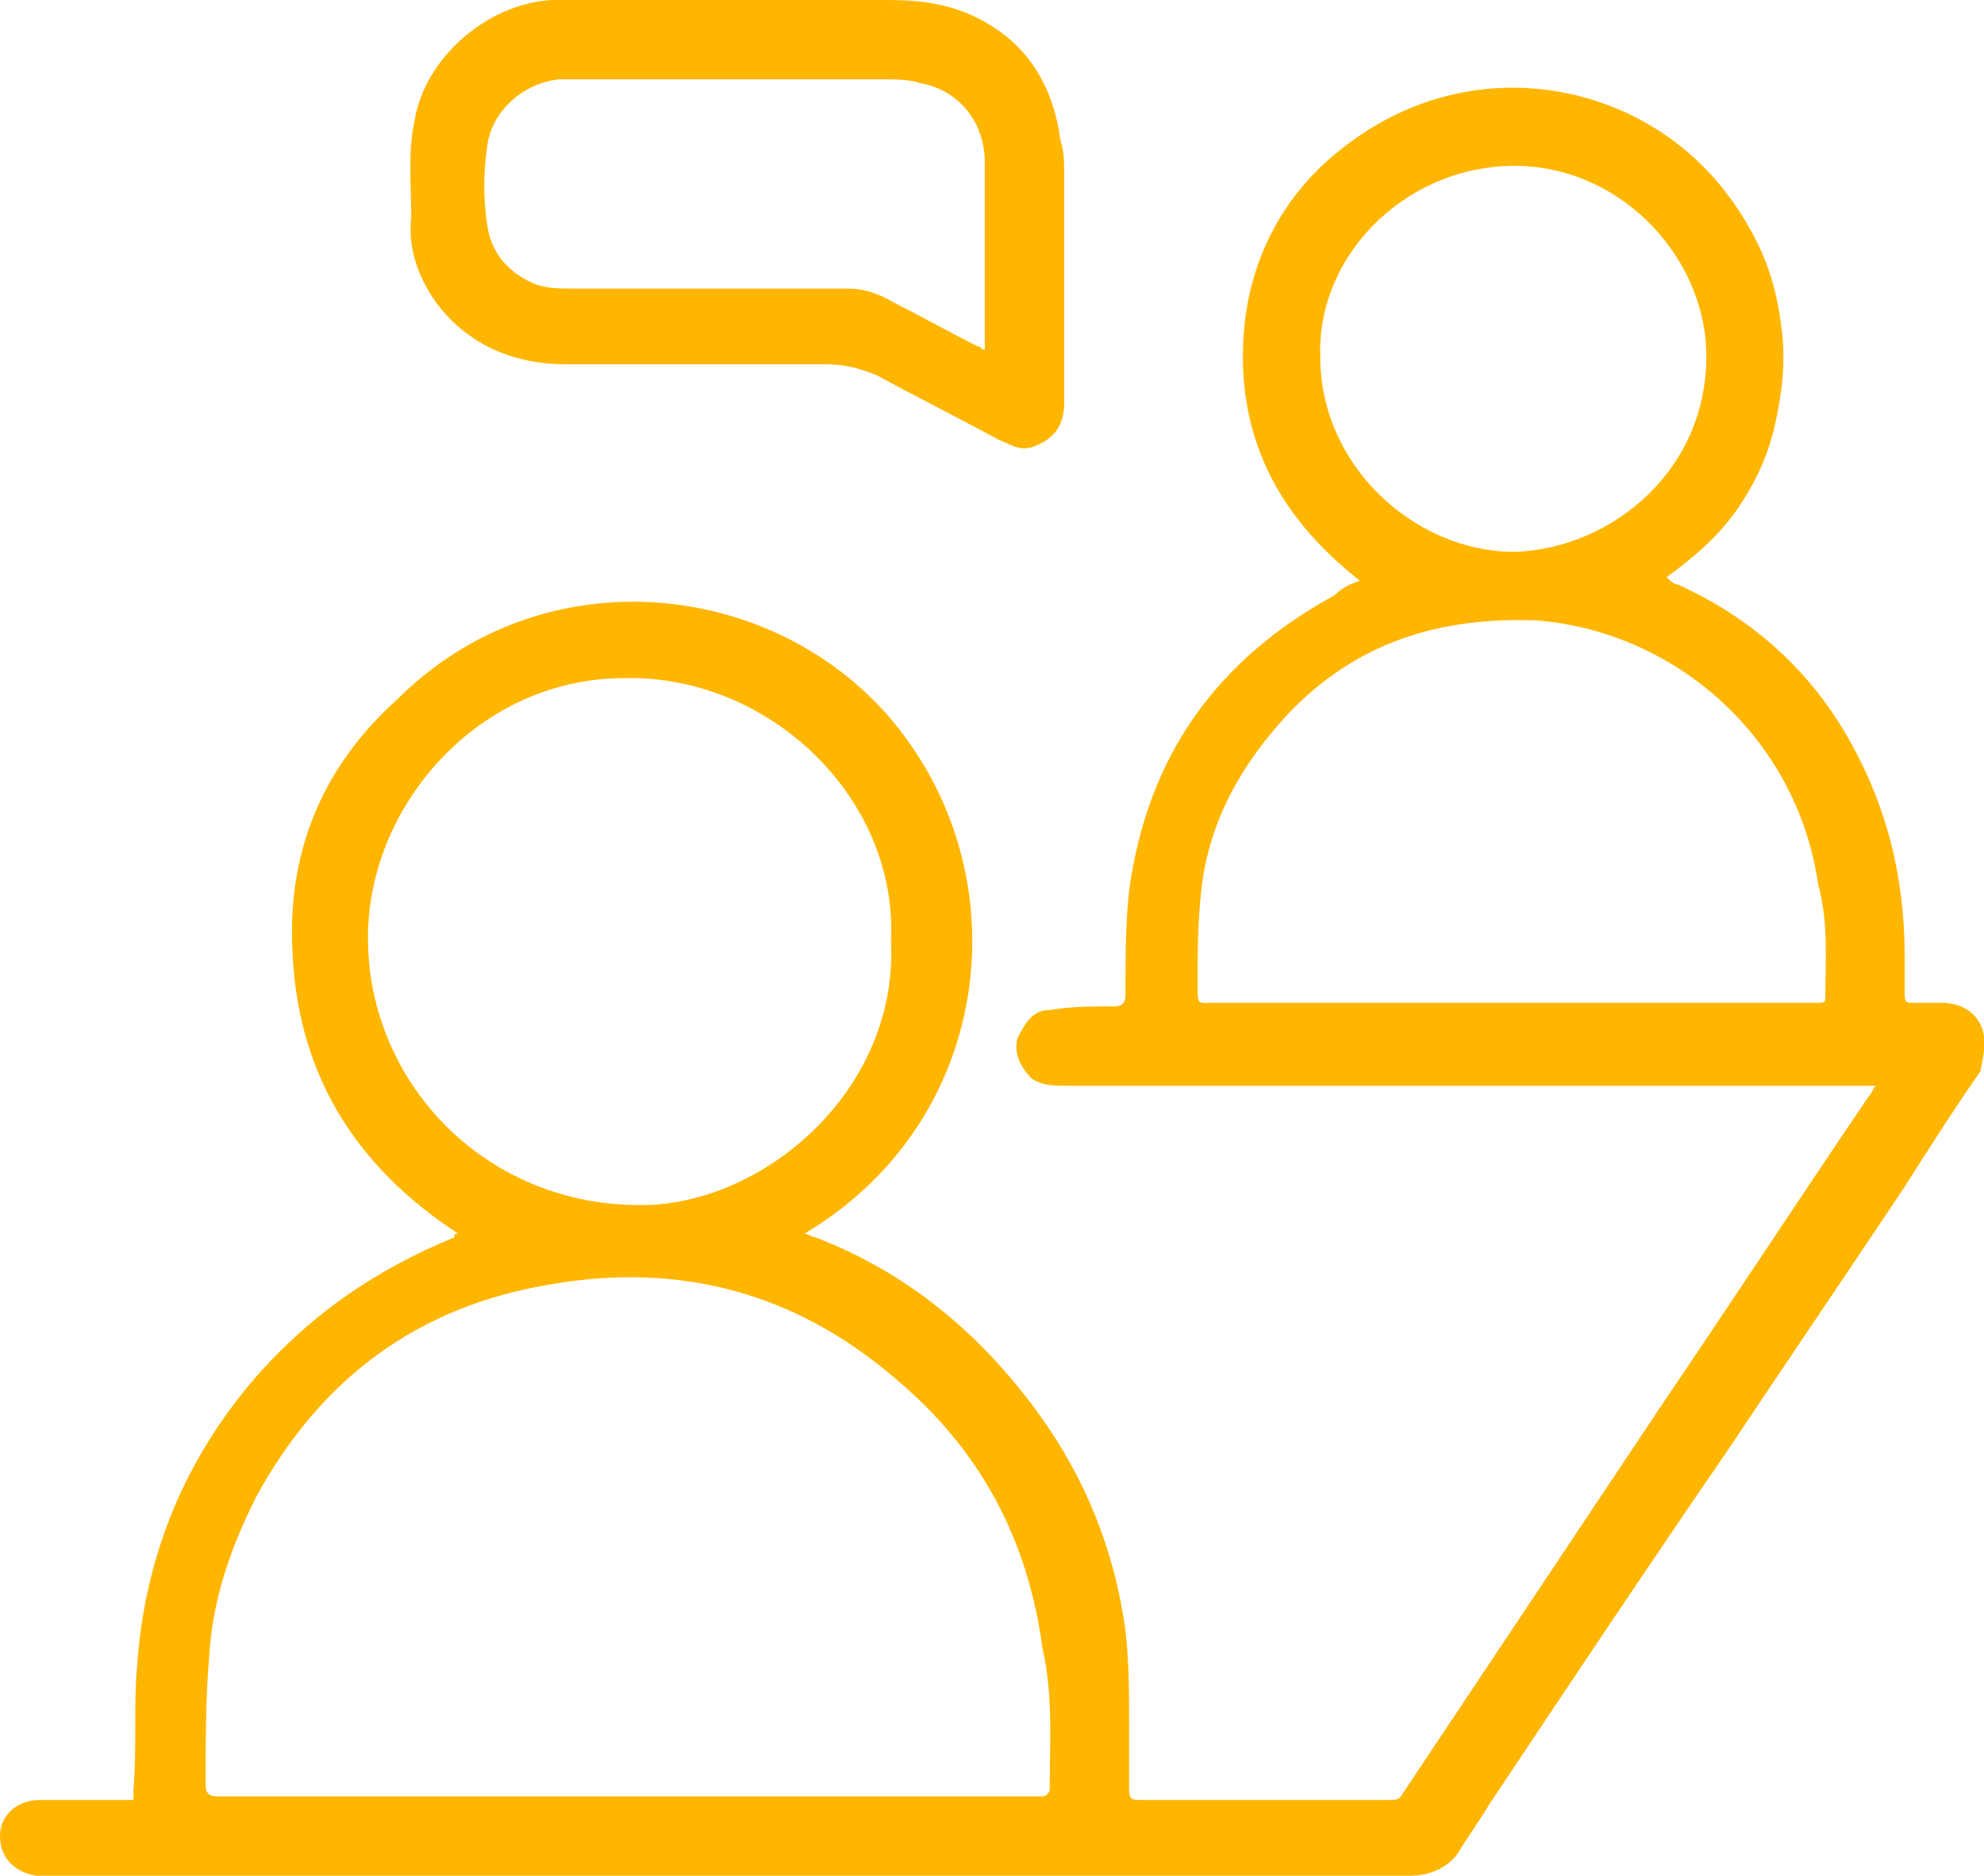
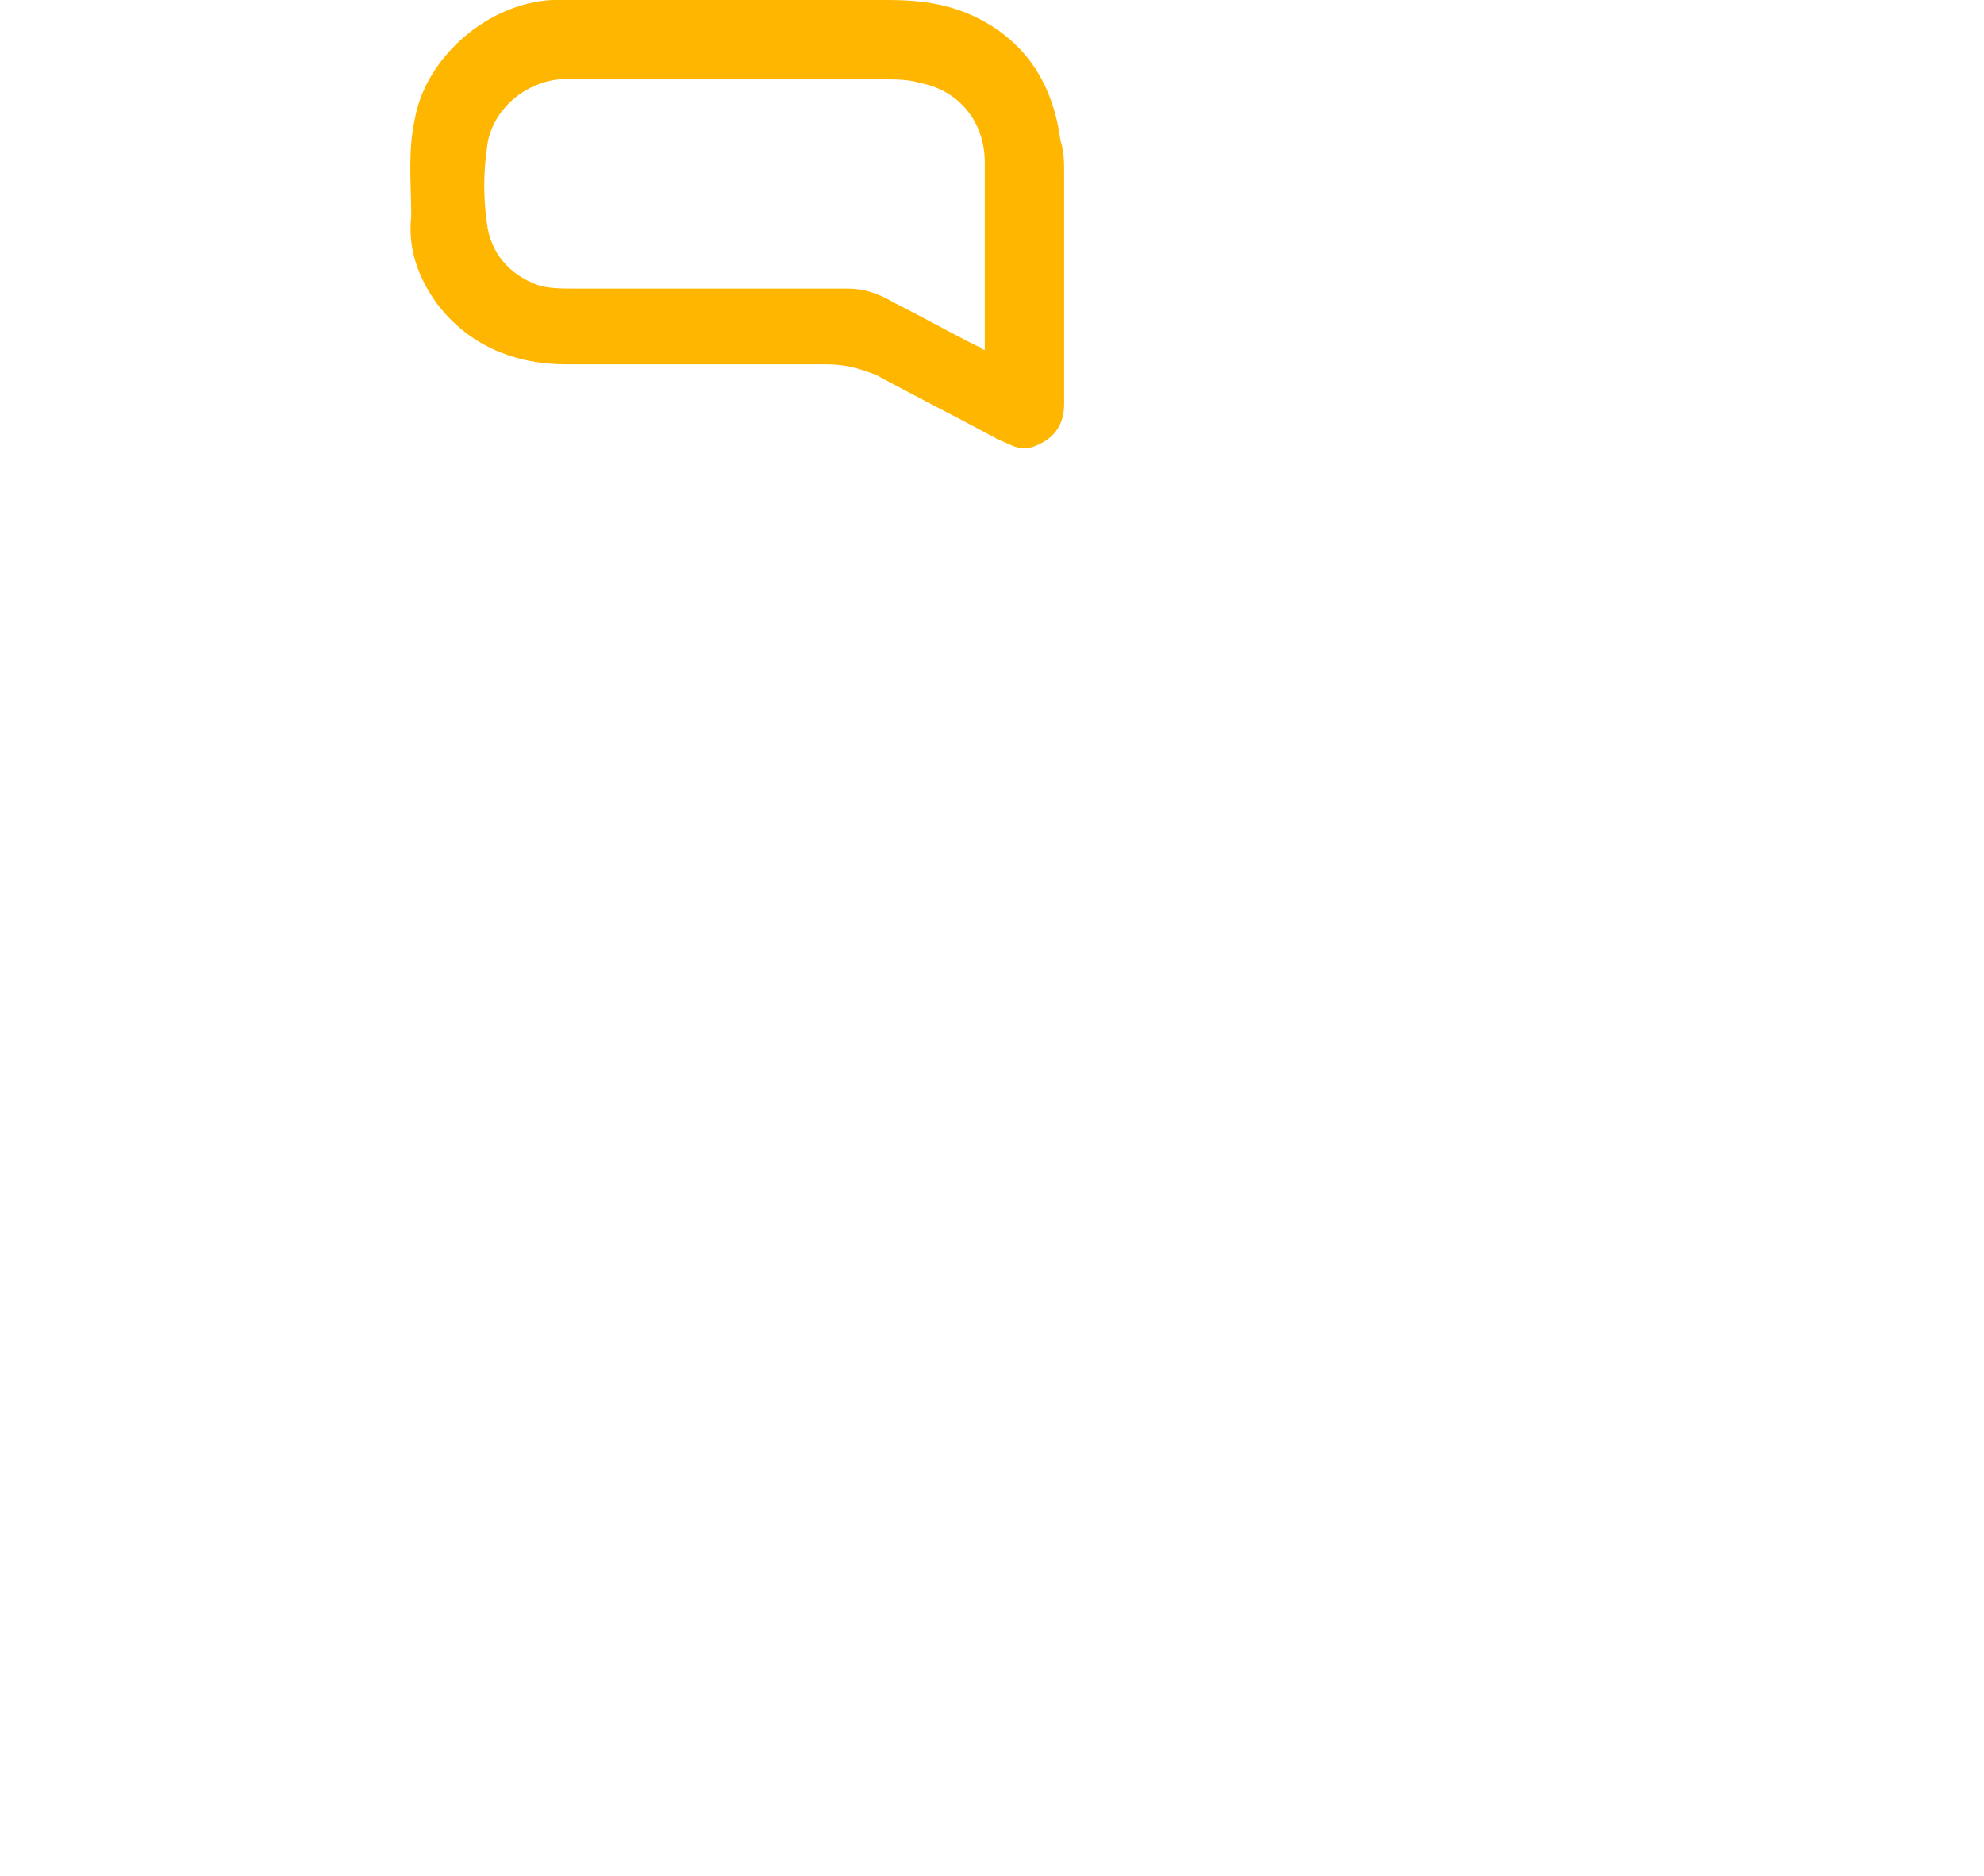
<svg xmlns="http://www.w3.org/2000/svg" version="1.1" id="Capa_1" x="0px" y="0px" viewBox="0 0 55 52" style="enable-background:new 0 0 55 52;" xml:space="preserve">
  <style type="text/css"> .st0{fill:#FFB600;} </style>
  <g>
-     <path class="st0" d="M54.9,28.4c-0.2-0.4-0.6-0.6-1.1-0.6c-0.3,0-0.5,0-0.8,0c-0.1,0-0.2,0-0.2-0.2c0-0.4,0-0.7,0-1.1 c0-2.2-0.5-4.2-1.6-6.1c-1.1-1.9-2.7-3.3-4.7-4.2c-0.1,0-0.2-0.1-0.3-0.2c0.7-0.5,1.4-1.1,1.9-1.8c0.5-0.7,0.9-1.5,1.1-2.4 c0.2-0.9,0.3-1.7,0.2-2.6c-0.1-0.9-0.3-1.7-0.7-2.5c-0.4-0.8-0.9-1.5-1.5-2.1c-2.5-2.5-6.8-3.1-10.1-0.4c-1.5,1.2-2.4,2.9-2.6,4.8 c-0.3,3,0.9,5.3,3.2,7.1c-0.3,0.1-0.5,0.2-0.7,0.4c-3.3,1.8-5.2,4.5-5.7,8.2c-0.1,0.9-0.1,1.9-0.1,2.9c0,0.2-0.1,0.3-0.3,0.3 c-0.6,0-1.2,0-1.8,0.1c-0.5,0-0.7,0.4-0.9,0.8c-0.1,0.4,0.1,0.8,0.4,1.1c0.3,0.2,0.6,0.2,1,0.2c7.4,0,14.7,0,22.1,0 c0.1,0,0.2,0,0.3,0l0,0c-0.1,0.1-0.1,0.2-0.2,0.3c-1.9,2.8-3.8,5.7-5.7,8.5c-2.4,3.6-4.8,7.2-7.2,10.8c-0.1,0.2-0.2,0.2-0.4,0.2 c-0.3,0-0.6,0-0.9,0c-2,0-4,0-6,0c-0.2,0-0.3,0-0.3-0.3c0-0.6,0-1.2,0-1.8c0-0.9,0-1.7-0.1-2.6c-0.3-2.2-1.1-4.2-2.4-6 c-1.6-2.2-3.6-3.9-6.2-4.9c-0.1,0-0.2-0.1-0.3-0.1c5.4-3.2,6.1-10.3,2.1-14.6c-3.4-3.6-9.5-4.1-13.4-0.2C9,21.2,8,23.5,8.1,26.2 c0.1,3.5,1.7,6.1,4.6,8c-0.1,0-0.1,0-0.1,0.1c-2.2,0.9-4.1,2.2-5.7,4.1c-1.9,2.3-2.9,4.9-3.1,7.8c-0.1,1.1,0,2.2-0.1,3.4 c0,0.1,0,0.2,0,0.3c-0.1,0-0.1,0-0.2,0c-0.8,0-1.6,0-2.4,0c-0.6,0-1.1,0.4-1.1,1c0,0.6,0.4,1,1,1.1c0.2,0,0.4,0,0.6,0 c8.3,0,16.5,0,24.8,0c4.2,0,8.5,0,12.7,0c0.5,0,1-0.2,1.3-0.6c0.3-0.5,0.6-0.9,0.9-1.4c2.2-3.3,4.4-6.6,6.6-9.8 c1.6-2.4,3.3-4.9,4.9-7.3c0.7-1.1,1.4-2.2,2.1-3.2C55,29.2,55.1,28.8,54.9,28.4z M36.6,9.9c-0.1-2.8,2.3-5.2,5.2-5.3 c3-0.1,5.4,2.4,5.5,5.1c0.1,3.3-2.6,5.5-5.3,5.6C39.2,15.3,36.6,12.9,36.6,9.9z M50.6,27.7c0,0.1-0.1,0.1-0.2,0.1 c-0.2,0-0.4,0-0.5,0c-2.7,0-5.3,0-8,0v0c-2.7,0-5.5,0-8.2,0c-0.5,0-0.5,0.1-0.5-0.5c0-0.9,0-1.7,0.1-2.6c0.2-1.9,1.1-3.5,2.4-4.9 c1.9-2,4.2-2.7,6.9-2.6c3.8,0.3,7.2,3.2,7.8,7.3C50.7,25.6,50.6,26.7,50.6,27.7z M10.2,26c0-3.7,3.1-7.2,7.1-7.2 c4-0.1,7.6,3.3,7.4,7.3c0.2,4-3.3,7.1-6.6,7.3C13.6,33.6,10.2,30.1,10.2,26z M29.1,49.6c0,0.1-0.1,0.2-0.2,0.2c-0.4,0-0.8,0-1.2,0 c-3.4,0-6.8,0-10.3,0c-3.8,0-7.6,0-11.4,0c-0.2,0-0.3-0.1-0.3-0.3c0-1.2,0-2.4,0.1-3.6c0.1-1.6,0.6-3,1.3-4.4 c1.8-3.3,4.5-5.3,8.2-5.9c3.5-0.6,6.7,0.2,9.5,2.6c2.4,2,3.7,4.5,4.1,7.5C29.2,47,29.1,48.3,29.1,49.6z" />
    <path class="st0" d="M12.1,8.4c0.9,1.2,2.2,1.7,3.6,1.7c2.4,0,4.8,0,7.2,0c0.5,0,0.9,0.1,1.4,0.3c1.1,0.6,2.3,1.2,3.4,1.8 c0.3,0.1,0.5,0.3,0.9,0.2c0.6-0.2,0.9-0.6,0.9-1.2c0-2.1,0-4.2,0-6.4c0-0.3,0-0.6-0.1-0.9c-0.2-1.5-0.9-2.7-2.3-3.4 C26.3,0.1,25.5,0,24.6,0c-1.4,0-2.8,0-4.2,0v0c-1.5,0-3,0-4.5,0c-0.2,0-0.4,0-0.6,0c-1.8,0.1-3.5,1.6-3.8,3.3 c-0.2,0.9-0.1,1.8-0.1,2.7C11.3,6.9,11.6,7.7,12.1,8.4z M13.5,4.1c0.1-1,1-1.8,2-1.9c0.3,0,0.6,0,0.9,0c2.7,0,5.4,0,8.1,0 c0.3,0,0.7,0,1,0.1c1.1,0.2,1.8,1.1,1.8,2.2c0,1.7,0,3.4,0,5.1c0,0,0,0,0,0.1c-0.1,0-0.1-0.1-0.2-0.1c-0.8-0.4-1.5-0.8-2.3-1.2 C24.3,8.1,23.9,8,23.5,8c-2.5,0-5.1,0-7.6,0c-0.3,0-0.7,0-1-0.1c-0.8-0.3-1.3-0.9-1.4-1.7C13.4,5.5,13.4,4.8,13.5,4.1z" />
  </g>
</svg>